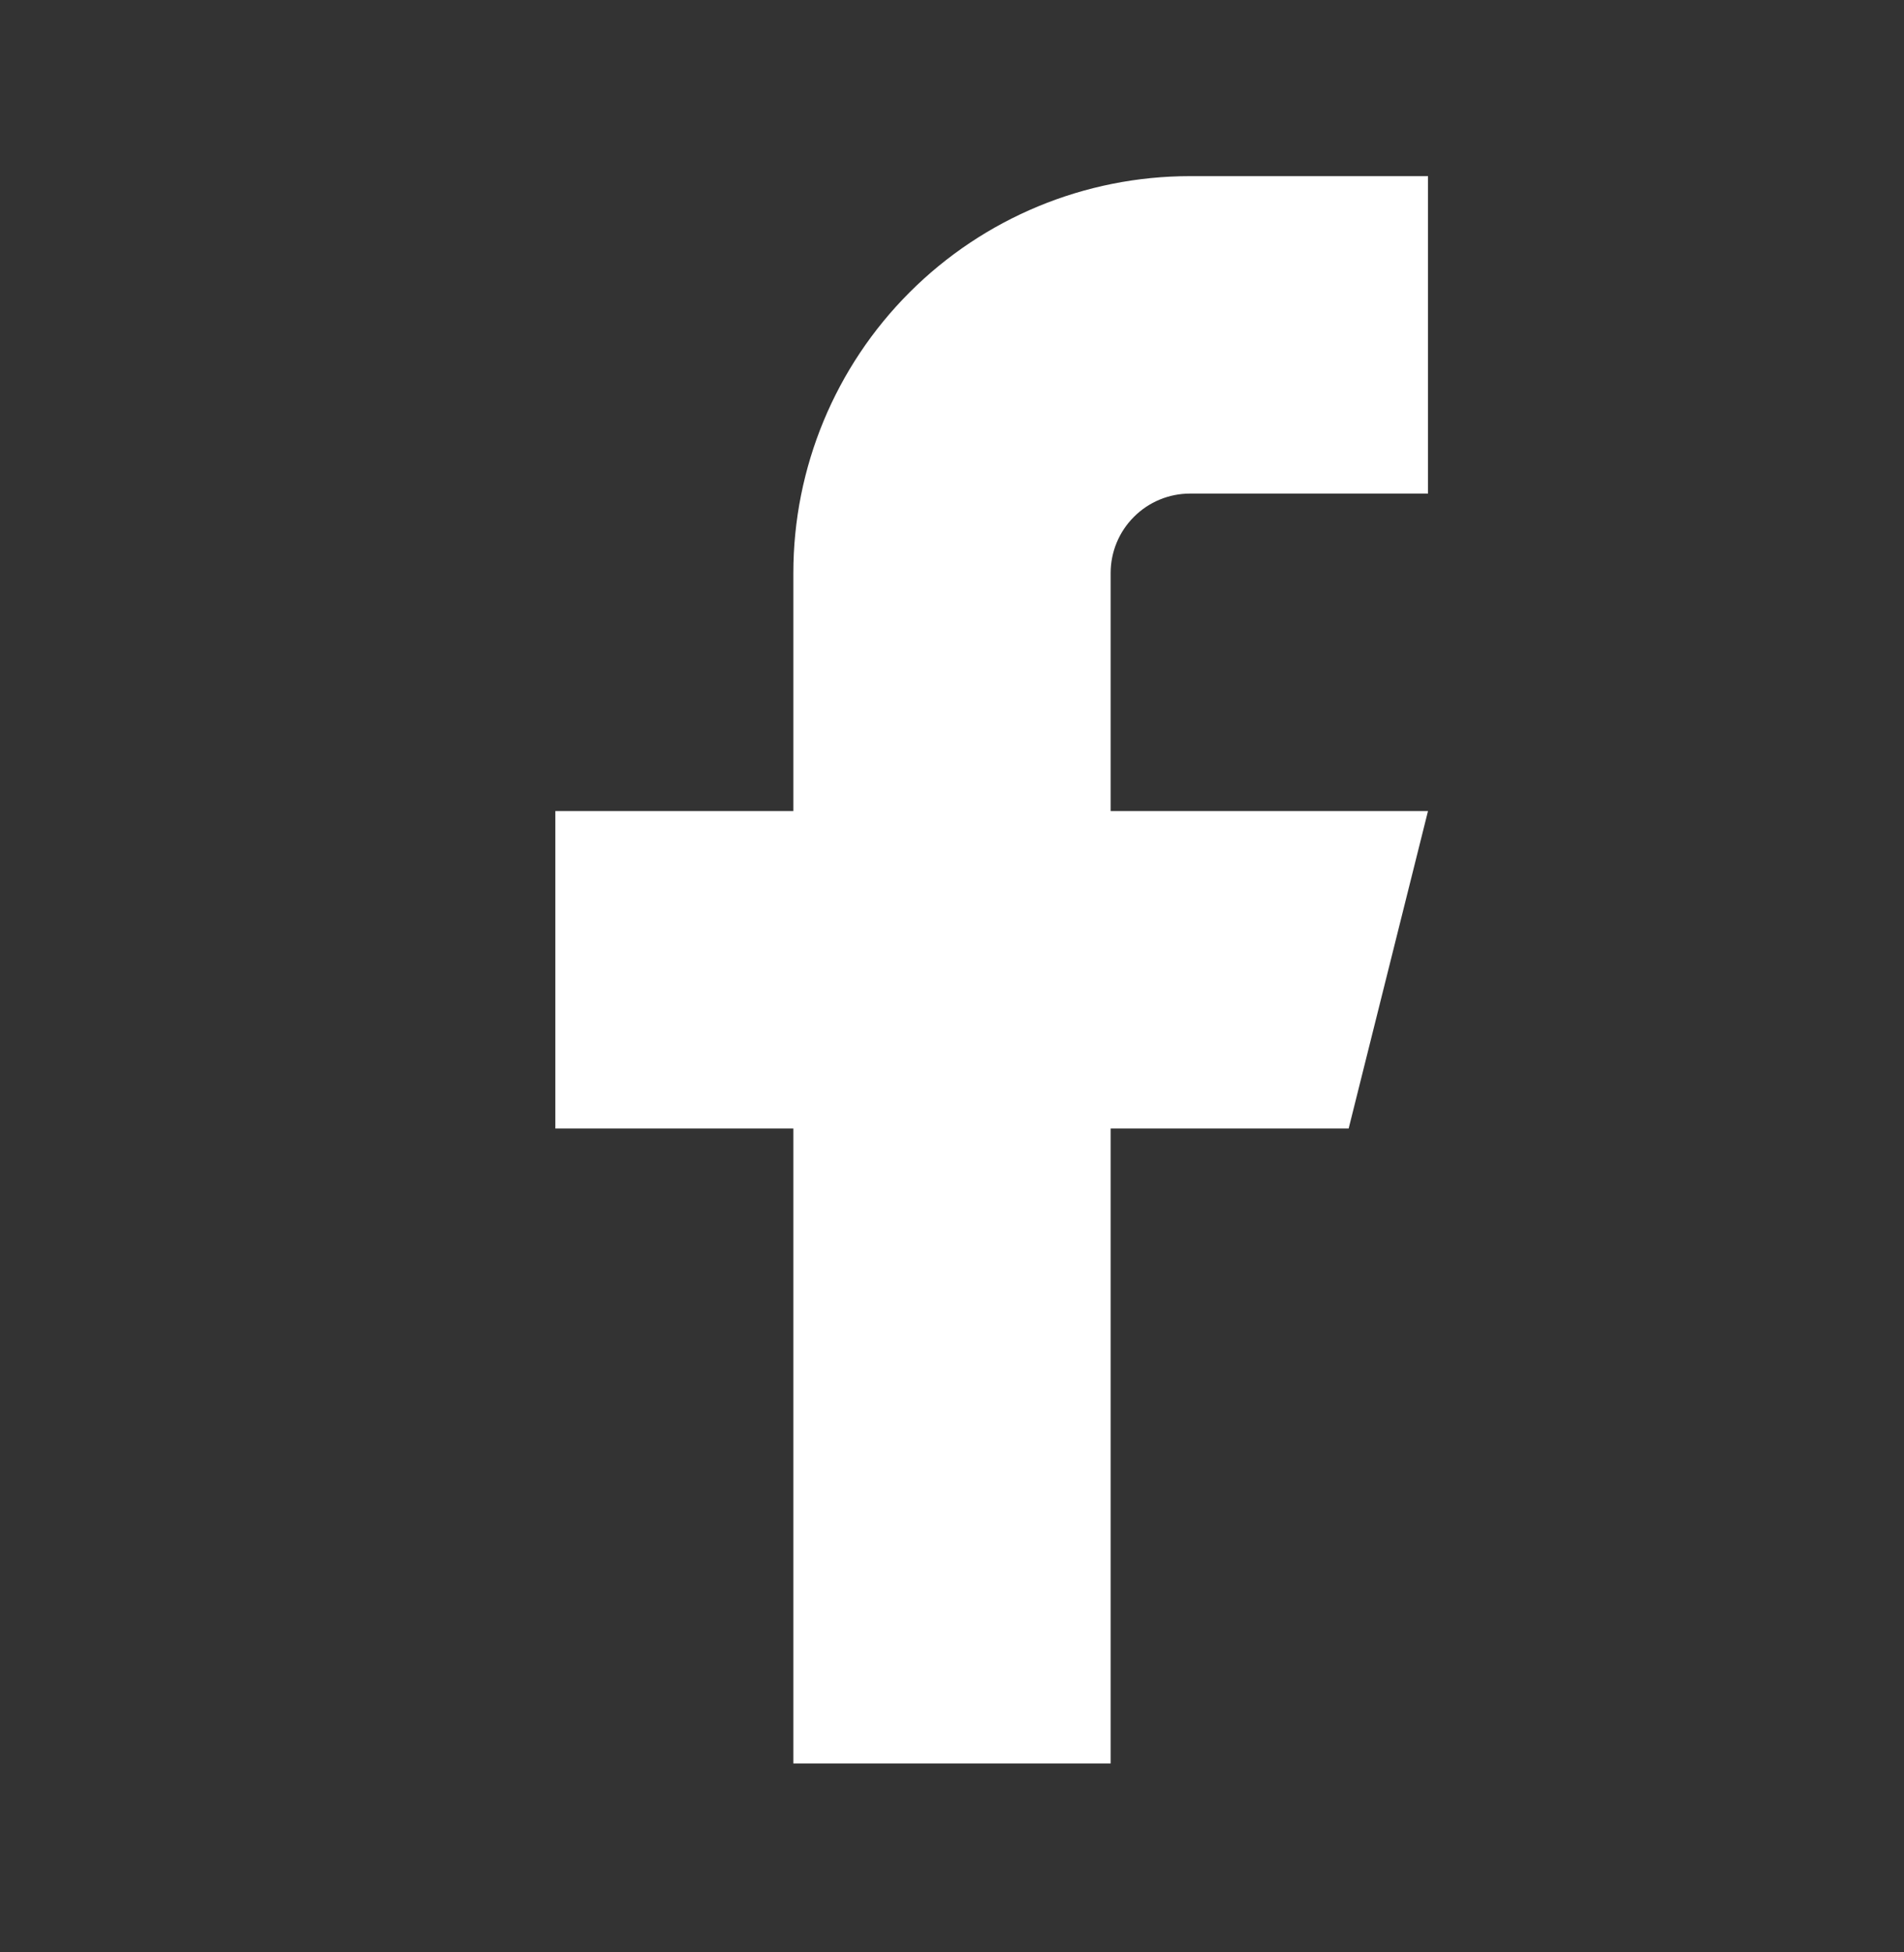
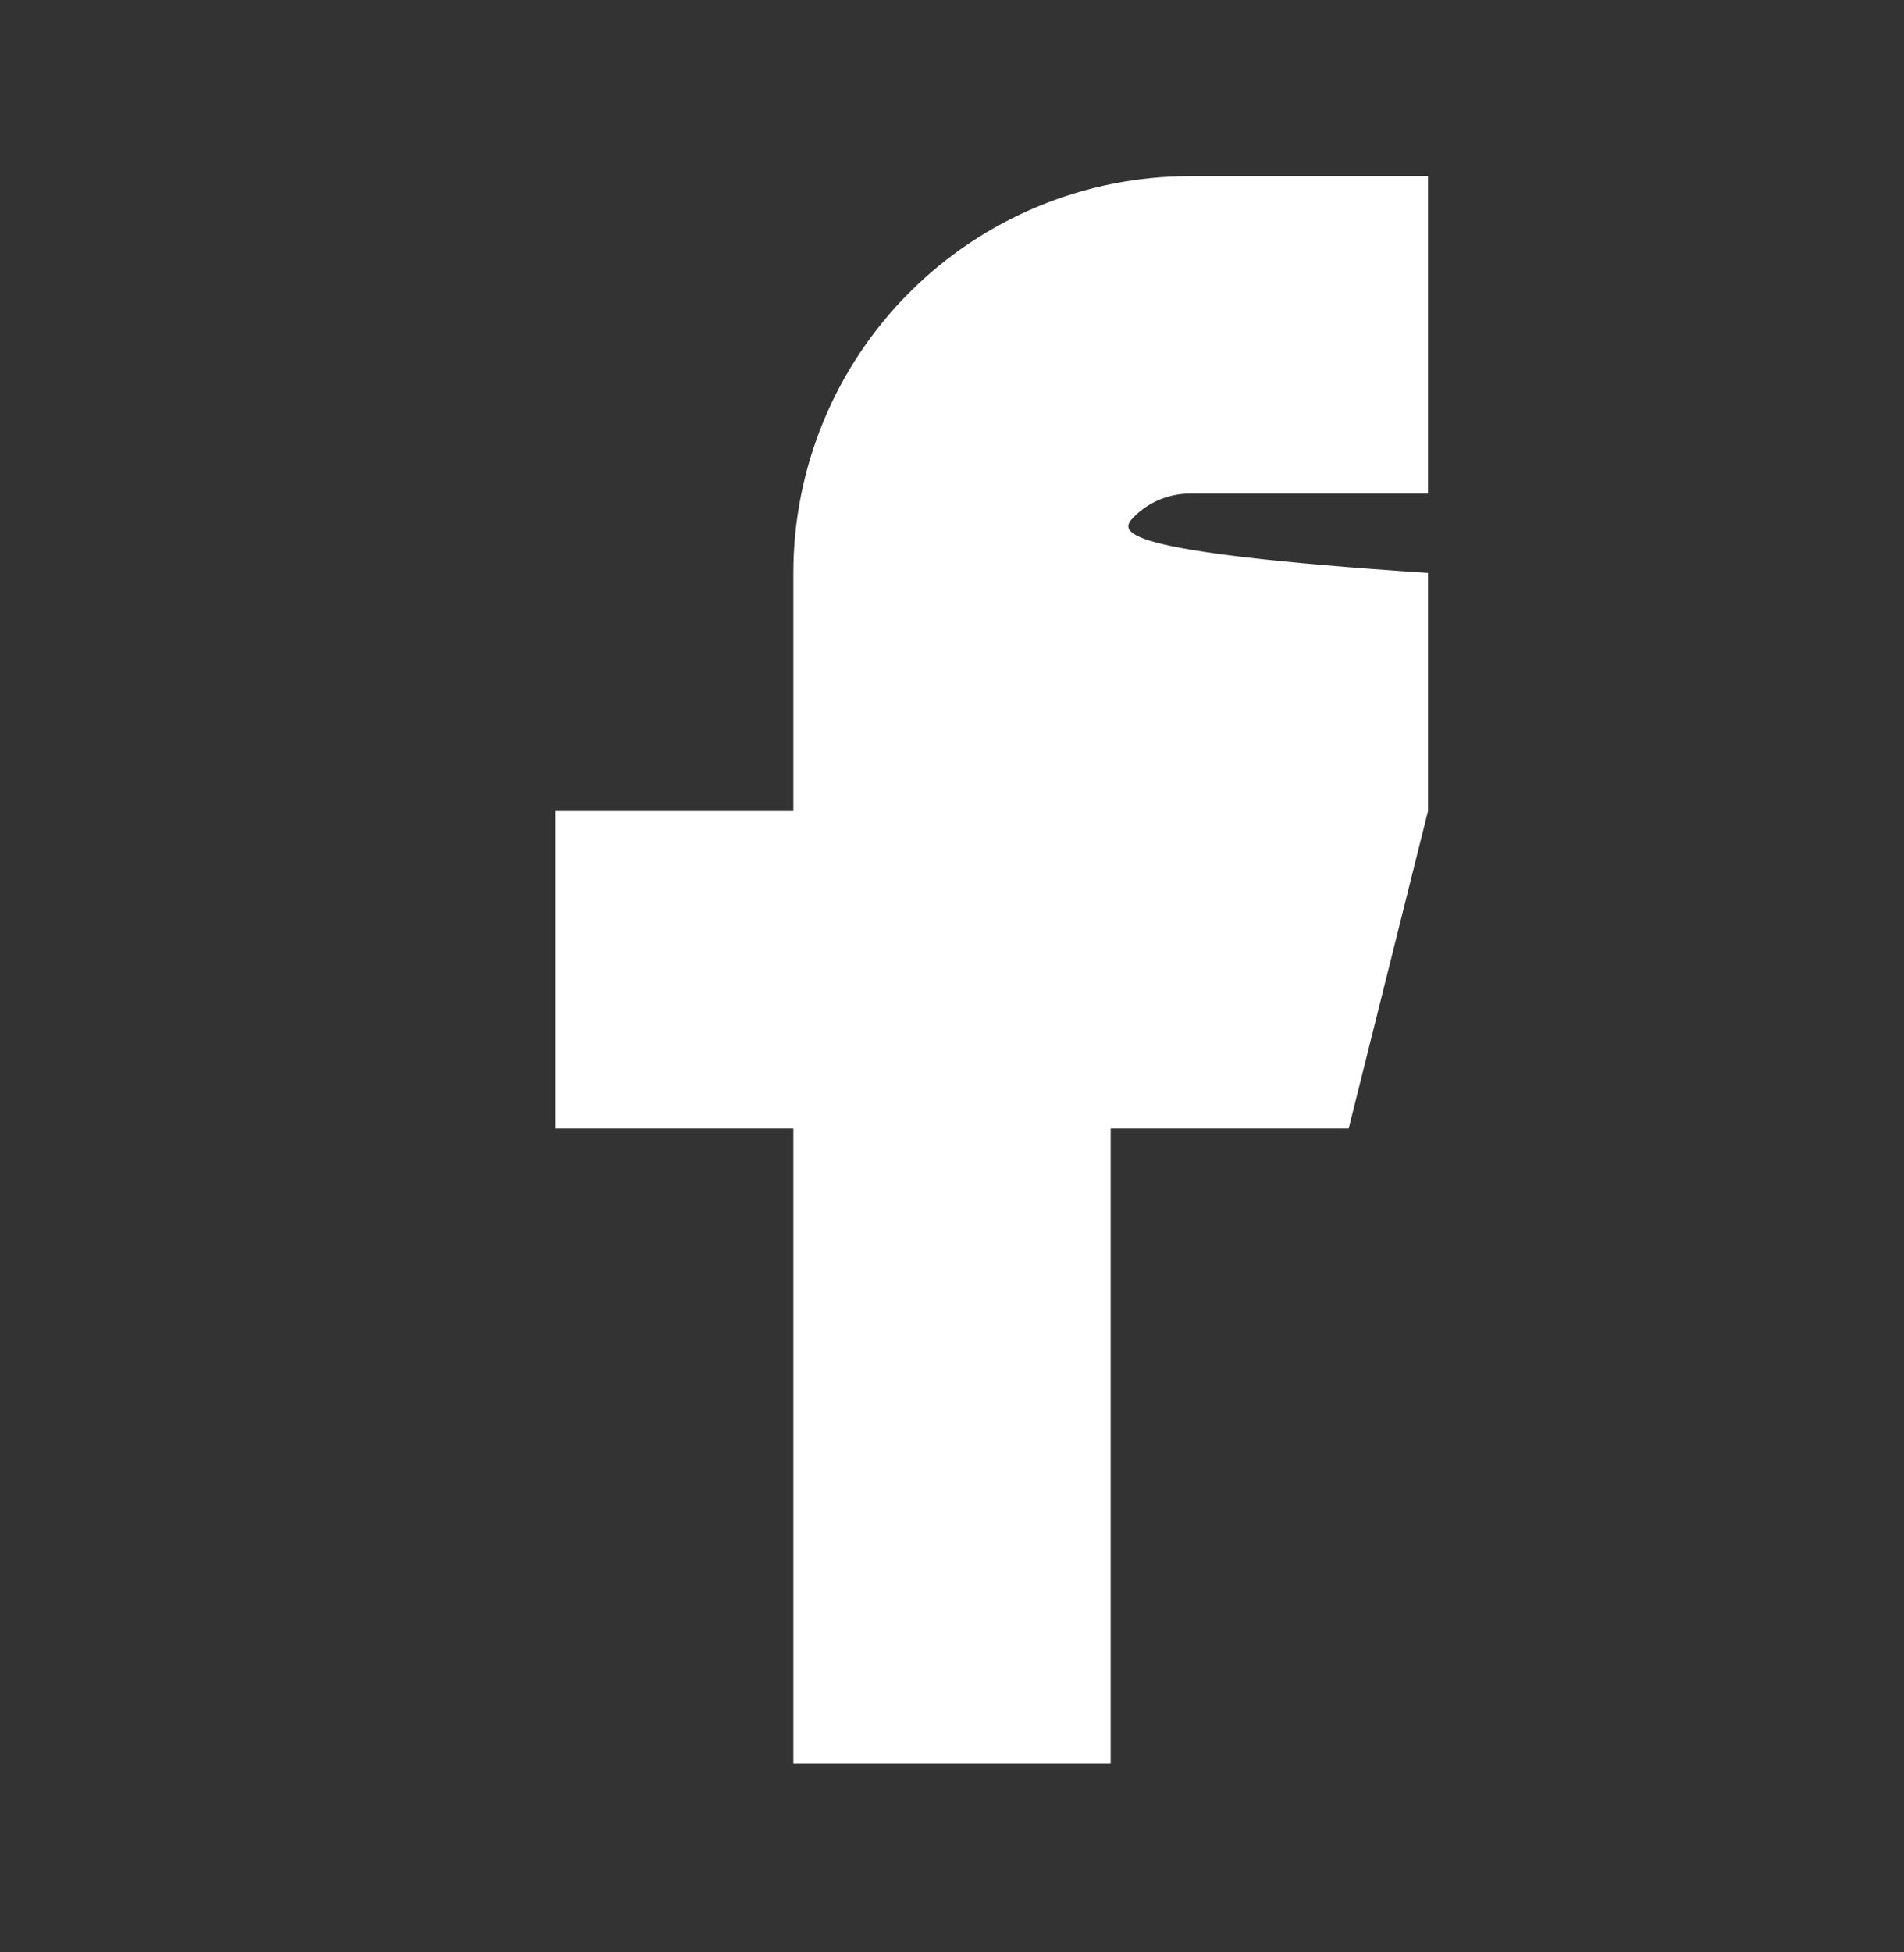
<svg xmlns="http://www.w3.org/2000/svg" width="40" height="41" viewBox="0 0 40 41" fill="none">
  <rect x="0" y="0" width="40" height="41" fill="#333333" stroke="none" />
  <g id="facebook">
-     <path id="Vector" d="M30 3.699H25C22.79 3.699 20.67 4.577 19.108 6.14C17.545 7.702 16.667 9.822 16.667 12.032V17.032H11.667V23.699H16.667V37.032H23.333V23.699H28.333L30 17.032H23.333V12.032C23.333 11.59 23.509 11.166 23.822 10.854C24.134 10.541 24.558 10.365 25 10.365H30V3.699Z" fill="white" />
+     <path id="Vector" d="M30 3.699H25C22.79 3.699 20.67 4.577 19.108 6.14C17.545 7.702 16.667 9.822 16.667 12.032V17.032H11.667V23.699H16.667V37.032H23.333V23.699H28.333L30 17.032V12.032C23.333 11.59 23.509 11.166 23.822 10.854C24.134 10.541 24.558 10.365 25 10.365H30V3.699Z" fill="white" />
  </g>
</svg>